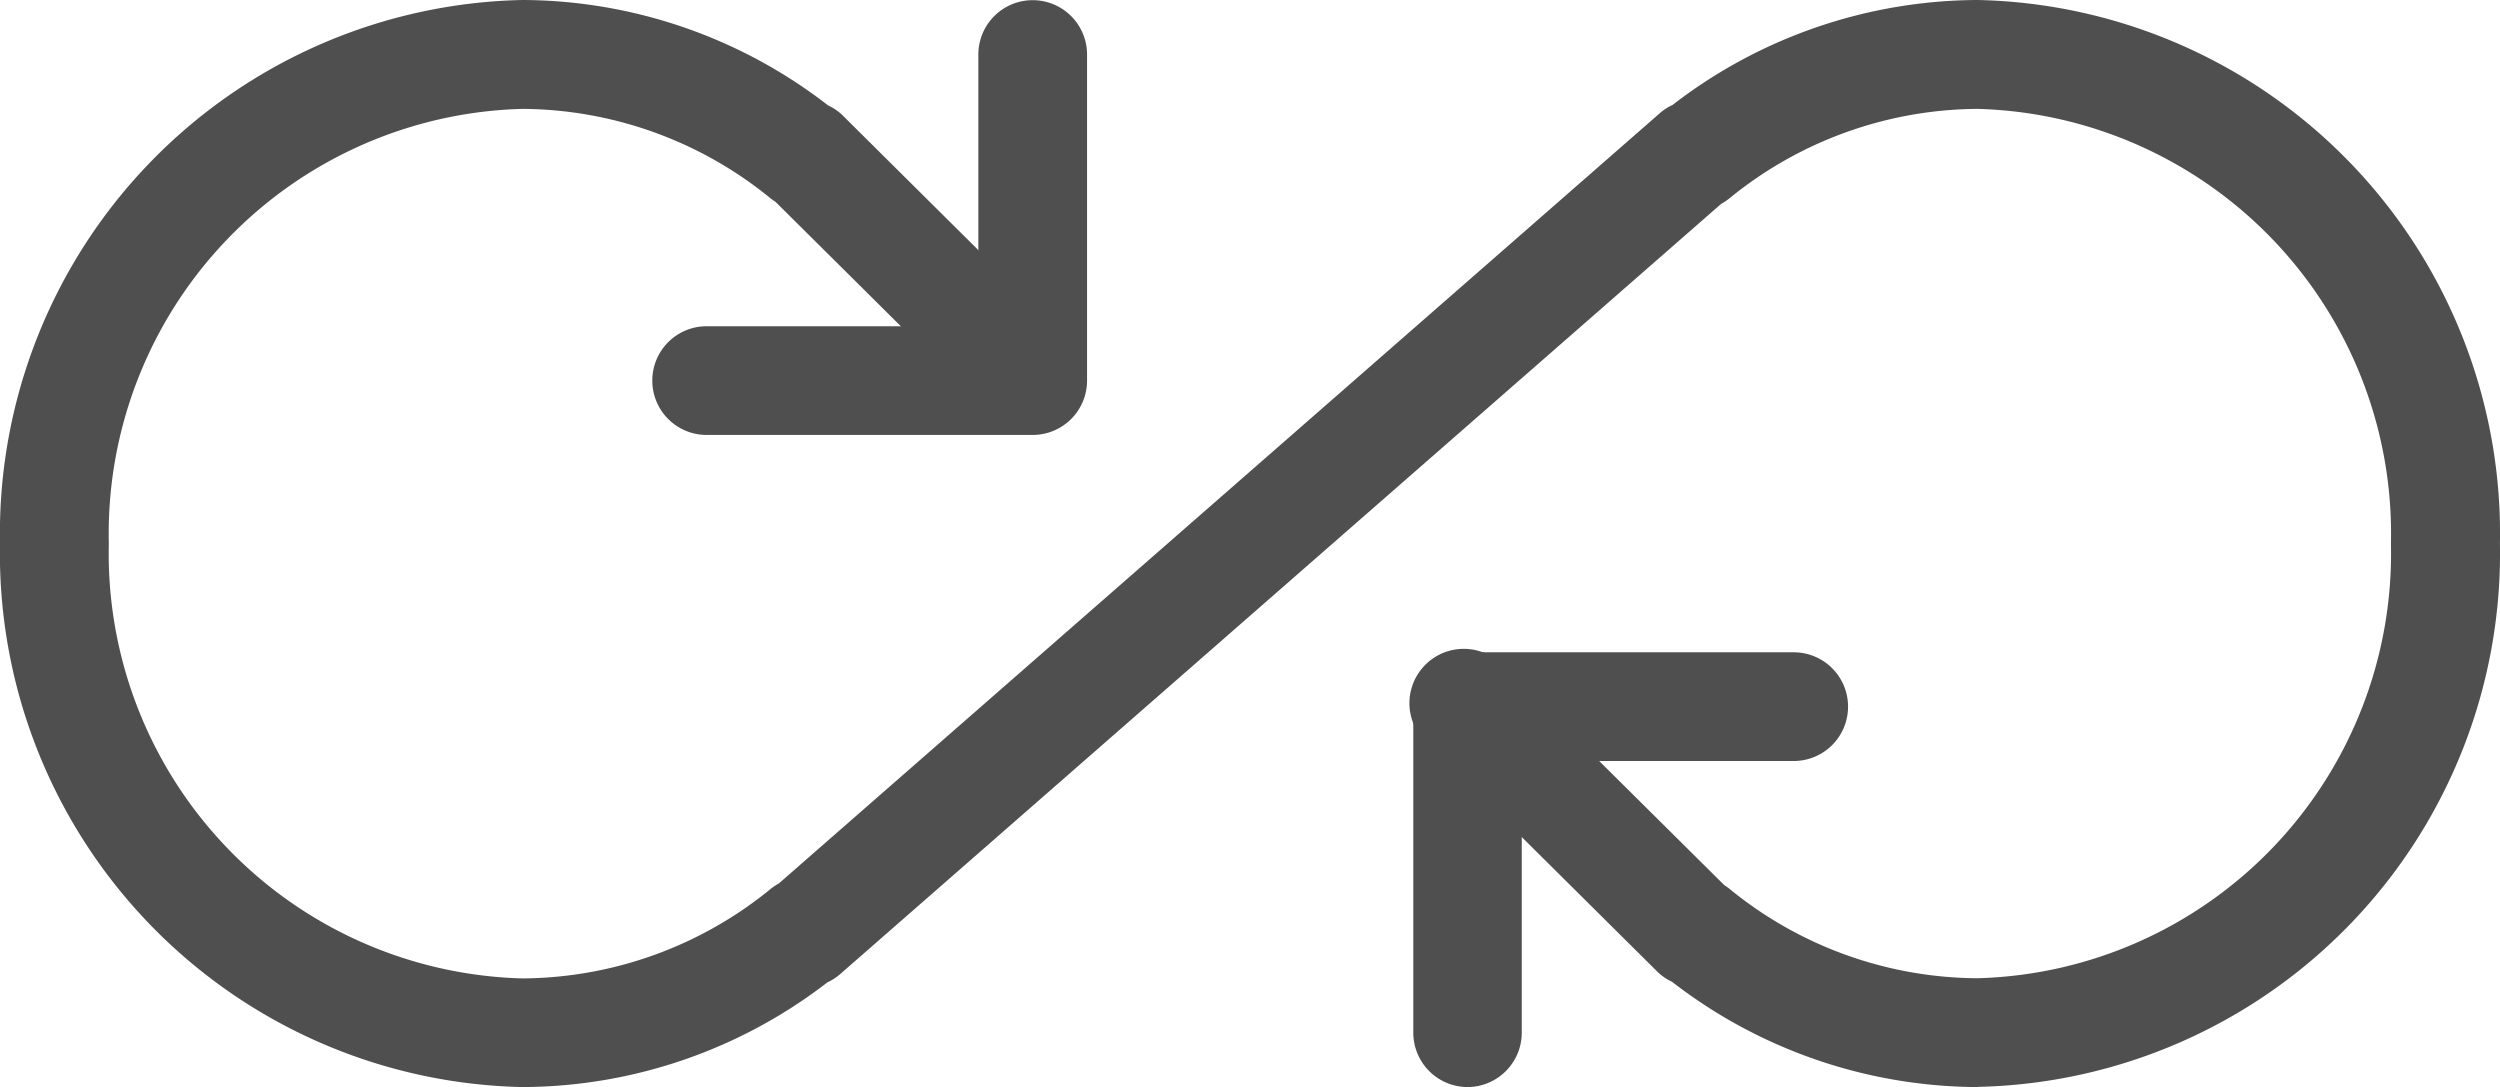
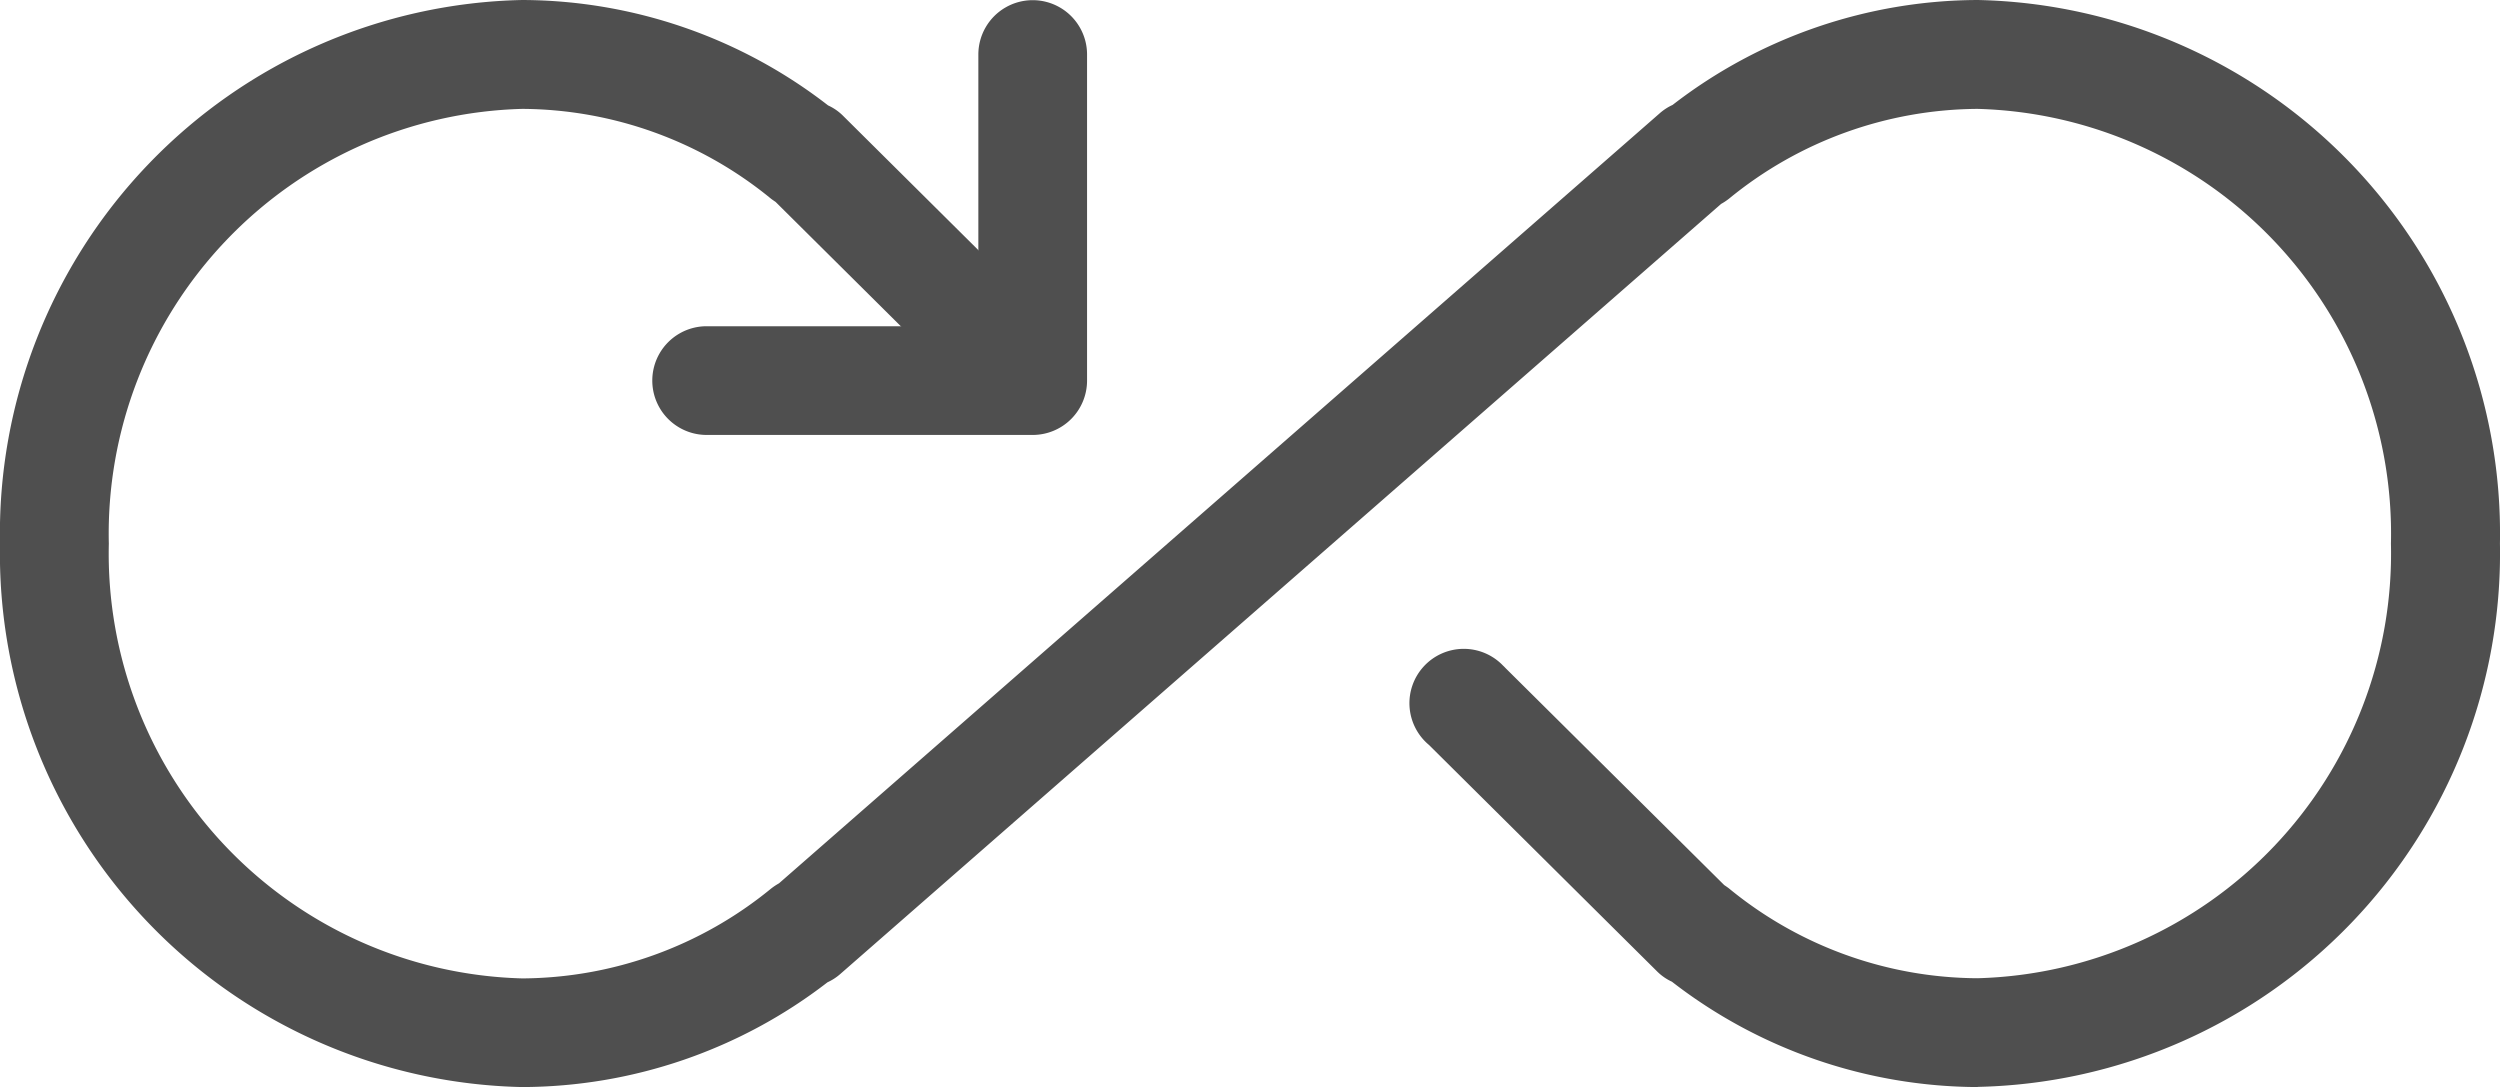
<svg xmlns="http://www.w3.org/2000/svg" id="icon_unlimited_print_plan" data-name="icon_unlimited print plan" width="42.454" height="18.46" viewBox="0 0 42.454 18.46">
  <defs>
    <clipPath id="clip-path">
      <rect id="Rectangle_1595" data-name="Rectangle 1595" width="42.454" height="18.46" fill="#4f4f4f" />
    </clipPath>
  </defs>
  <g id="Group_31731" data-name="Group 31731" clip-path="url(#clip-path)">
    <path id="Path_38" data-name="Path 38" d="M33.586,18.46a8.526,8.526,0,0,1-5.194-1.789.873.873,0,0,1-.254-.177l-3.871-3.843A.923.923,0,1,1,25.521,11.3c.016.015.031.03.046.046L29.28,15.03c.028.019.055.037.081.057a6.7,6.7,0,0,0,4.221,1.525,7.216,7.216,0,0,0,7.02-7.38,7.217,7.217,0,0,0-7.021-7.383,6.721,6.721,0,0,0-4.216,1.522,1,1,0,0,1-.138.092L14.273,16.537a.894.894,0,0,1-.221.144A8.519,8.519,0,0,1,8.869,18.46,9.063,9.063,0,0,1,0,9.232,9.063,9.063,0,0,1,8.869,0,8.515,8.515,0,0,1,14.062,1.79a.865.865,0,0,1,.255.177L18.188,5.81a.923.923,0,0,1-1.3,1.309l-3.717-3.69c-.028-.019-.055-.037-.081-.057A6.716,6.716,0,0,0,8.869,1.849,7.217,7.217,0,0,0,1.848,9.232a7.217,7.217,0,0,0,7.021,7.383,6.721,6.721,0,0,0,4.221-1.522A1.079,1.079,0,0,1,13.229,15L28.182,1.926a.894.894,0,0,1,.221-.144A8.519,8.519,0,0,1,33.586,0a9.063,9.063,0,0,1,8.867,9.229,9.063,9.063,0,0,1-8.867,9.228" transform="translate(0 0)" fill="#4f4f4f" />
    <path id="Path_39" data-name="Path 39" d="M17.536,7.386H12A.923.923,0,0,1,12,5.54h4.614V.926a.923.923,0,1,1,1.846,0V6.463a.923.923,0,0,1-.923.923" transform="translate(0 0)" fill="#4f4f4f" />
-     <path id="Path_40" data-name="Path 40" d="M24.919,18.46A.924.924,0,0,1,24,17.537V12a.924.924,0,0,1,.923-.923h5.537a.923.923,0,0,1,0,1.846H25.842v4.614a.924.924,0,0,1-.923.923" transform="translate(0 0)" fill="#4f4f4f" />
  </g>
</svg>